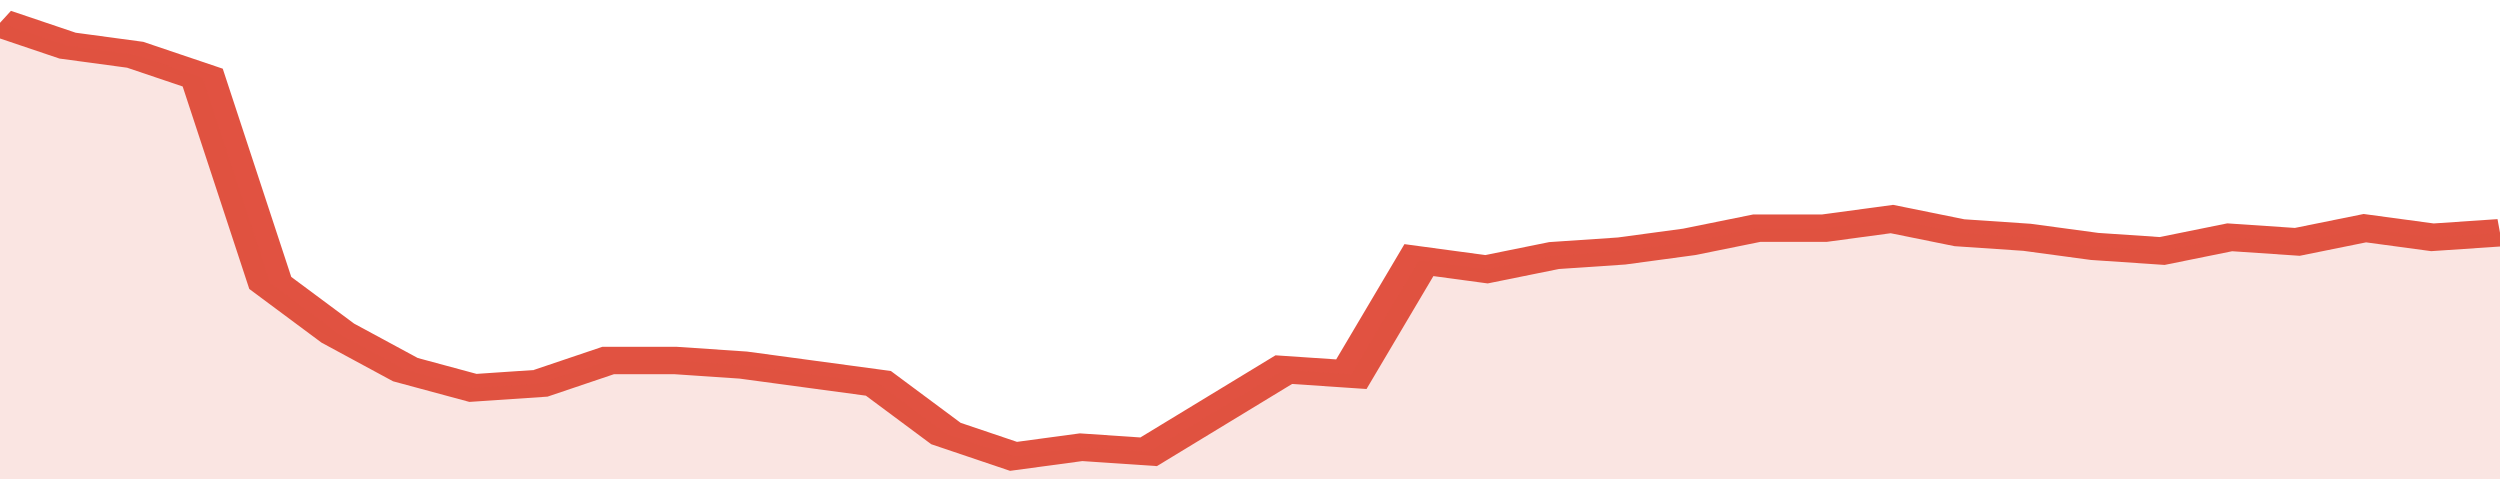
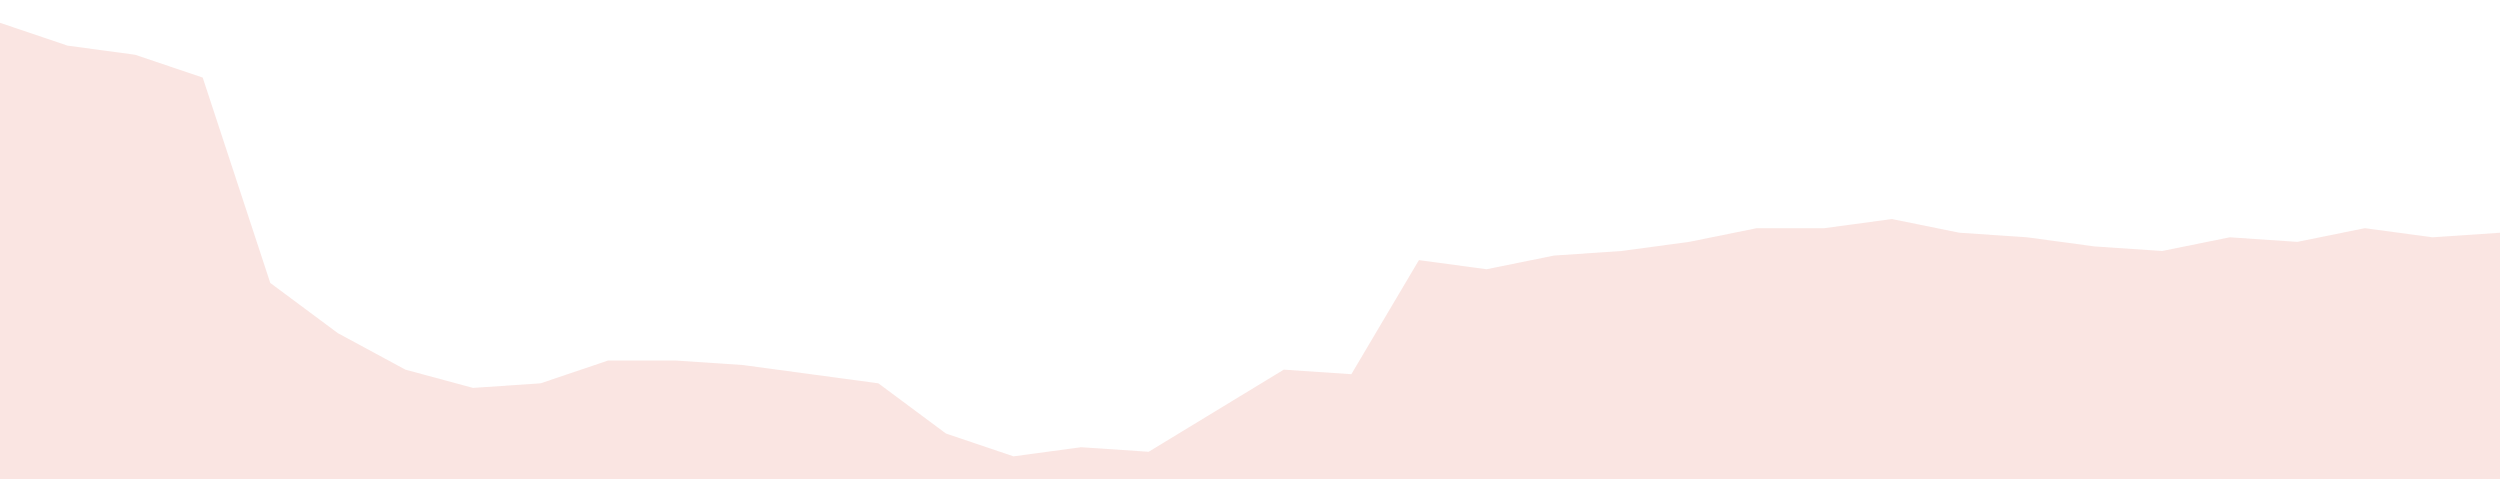
<svg xmlns="http://www.w3.org/2000/svg" viewBox="0 0 333 105" width="120" height="23" preserveAspectRatio="none">
-   <polyline fill="none" stroke="#E15241" stroke-width="6" points="0, 5 9, 10 18, 12 27, 17 36, 62 45, 73 54, 81 63, 85 72, 84 81, 79 90, 79 99, 80 108, 82 117, 84 126, 95 135, 100 144, 98 153, 99 162, 90 171, 81 180, 82 189, 57 198, 59 207, 56 216, 55 225, 53 234, 50 243, 50 252, 48 261, 51 270, 52 279, 54 288, 55 297, 52 306, 53 315, 50 324, 52 333, 51 333, 51 "> </polyline>
  <polygon fill="#E15241" opacity="0.15" points="0, 105 0, 5 9, 10 18, 12 27, 17 36, 62 45, 73 54, 81 63, 85 72, 84 81, 79 90, 79 99, 80 108, 82 117, 84 126, 95 135, 100 144, 98 153, 99 162, 90 171, 81 180, 82 189, 57 198, 59 207, 56 216, 55 225, 53 234, 50 243, 50 252, 48 261, 51 270, 52 279, 54 288, 55 297, 52 306, 53 315, 50 324, 52 333, 51 333, 105 " />
</svg>